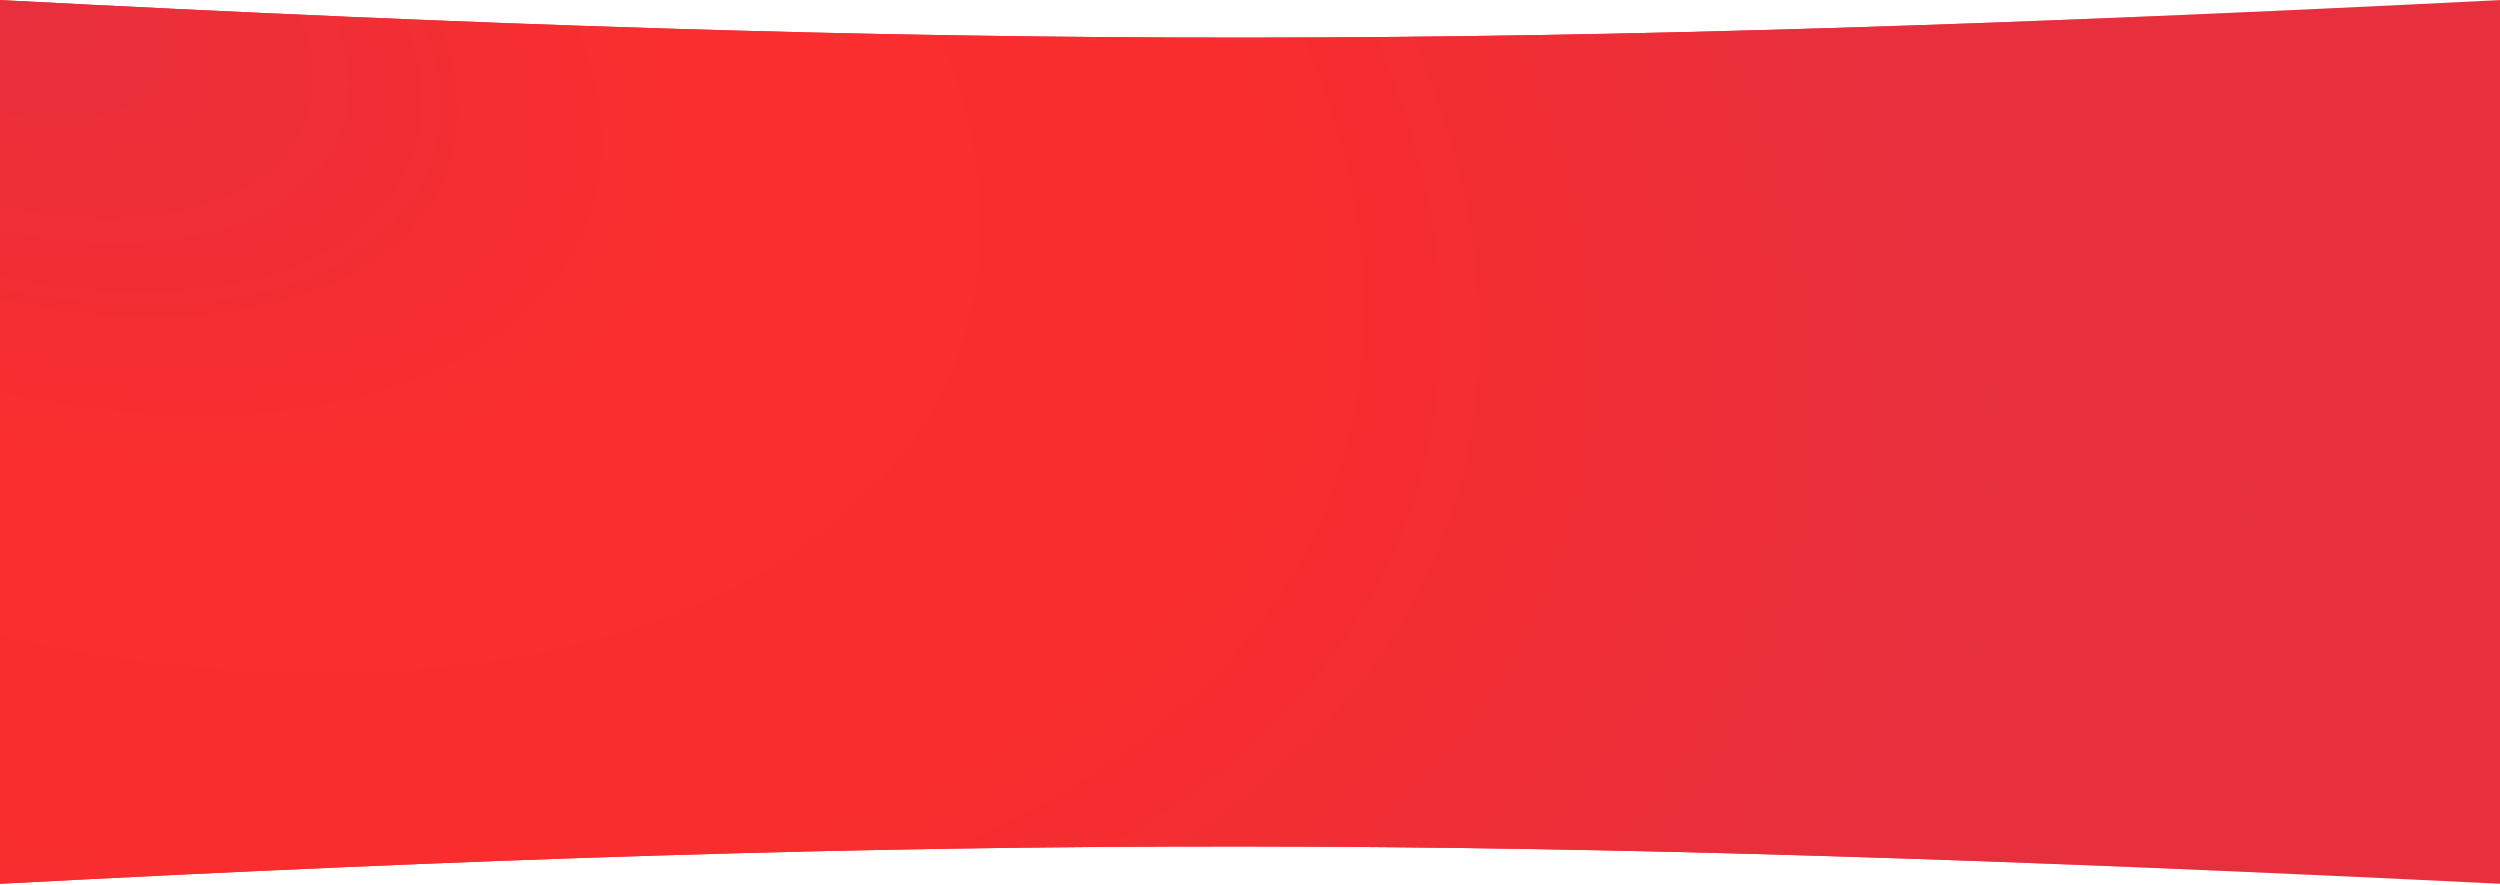
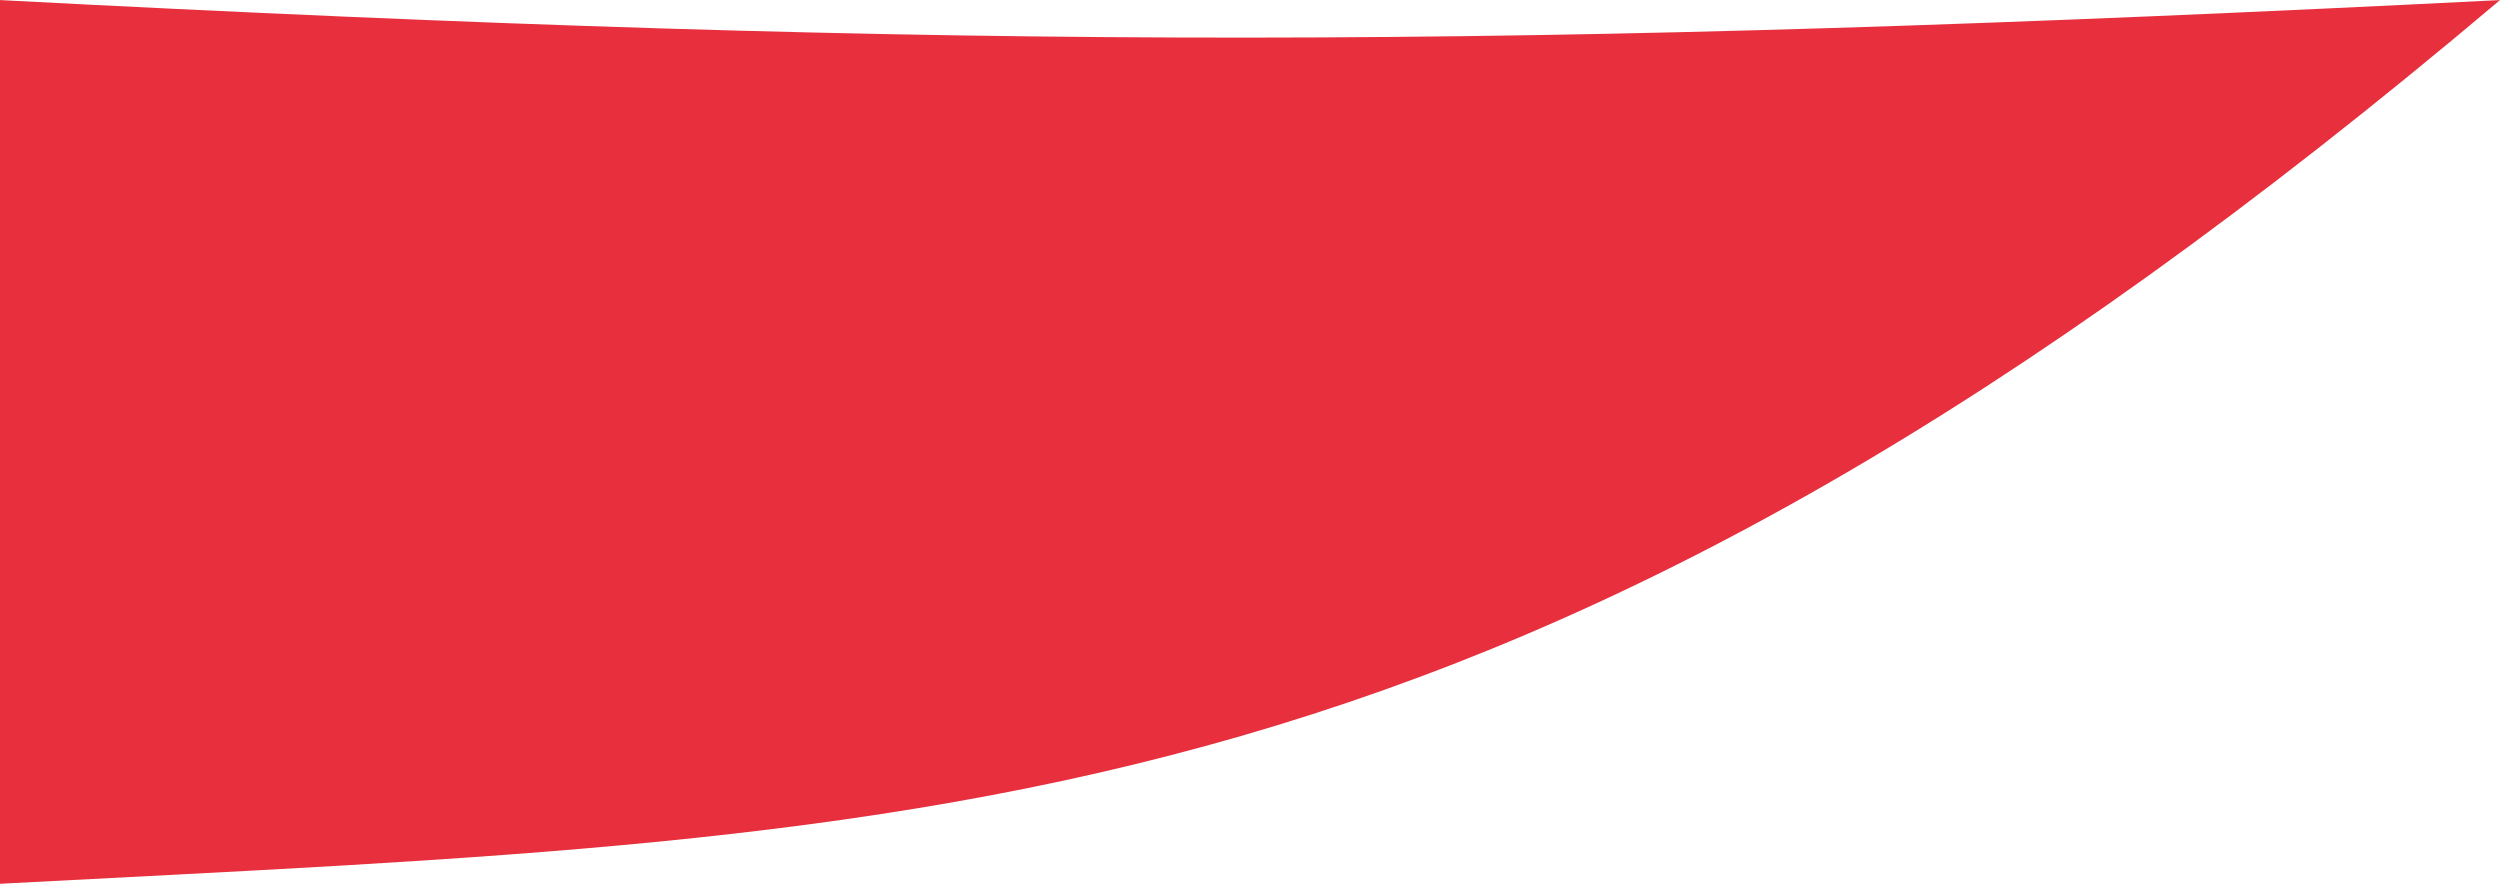
<svg xmlns="http://www.w3.org/2000/svg" width="1440" height="510" viewBox="0 0 1440 510" fill="none">
-   <path d="M0 0.048C560.077 29.352 875.366 28.402 1440 0.048V509.048C870.823 481.019 555.44 479.786 0 509.048V0.048Z" fill="#E72F3D" />
-   <path d="M0 0.048C560.077 29.352 875.366 28.402 1440 0.048V509.048C870.823 481.019 555.44 479.786 0 509.048V0.048Z" fill="url(#paint0_radial_301_39)" />
+   <path d="M0 0.048C560.077 29.352 875.366 28.402 1440 0.048C870.823 481.019 555.44 479.786 0 509.048V0.048Z" fill="#E72F3D" />
  <defs>
    <radialGradient id="paint0_radial_301_39" cx="0" cy="0" r="1" gradientUnits="userSpaceOnUse" gradientTransform="translate(0 0.048) rotate(19.589) scale(1502.99 885.997)">
      <stop stop-color="#E72F3D" />
      <stop offset="0.275" stop-color="#FA2E2E" />
      <stop offset="0.506" stop-color="#F92D2D" />
      <stop offset="0.783" stop-color="#E72F3D" />
      <stop offset="1" stop-color="#E72F3D" stop-opacity="0" />
    </radialGradient>
  </defs>
</svg>